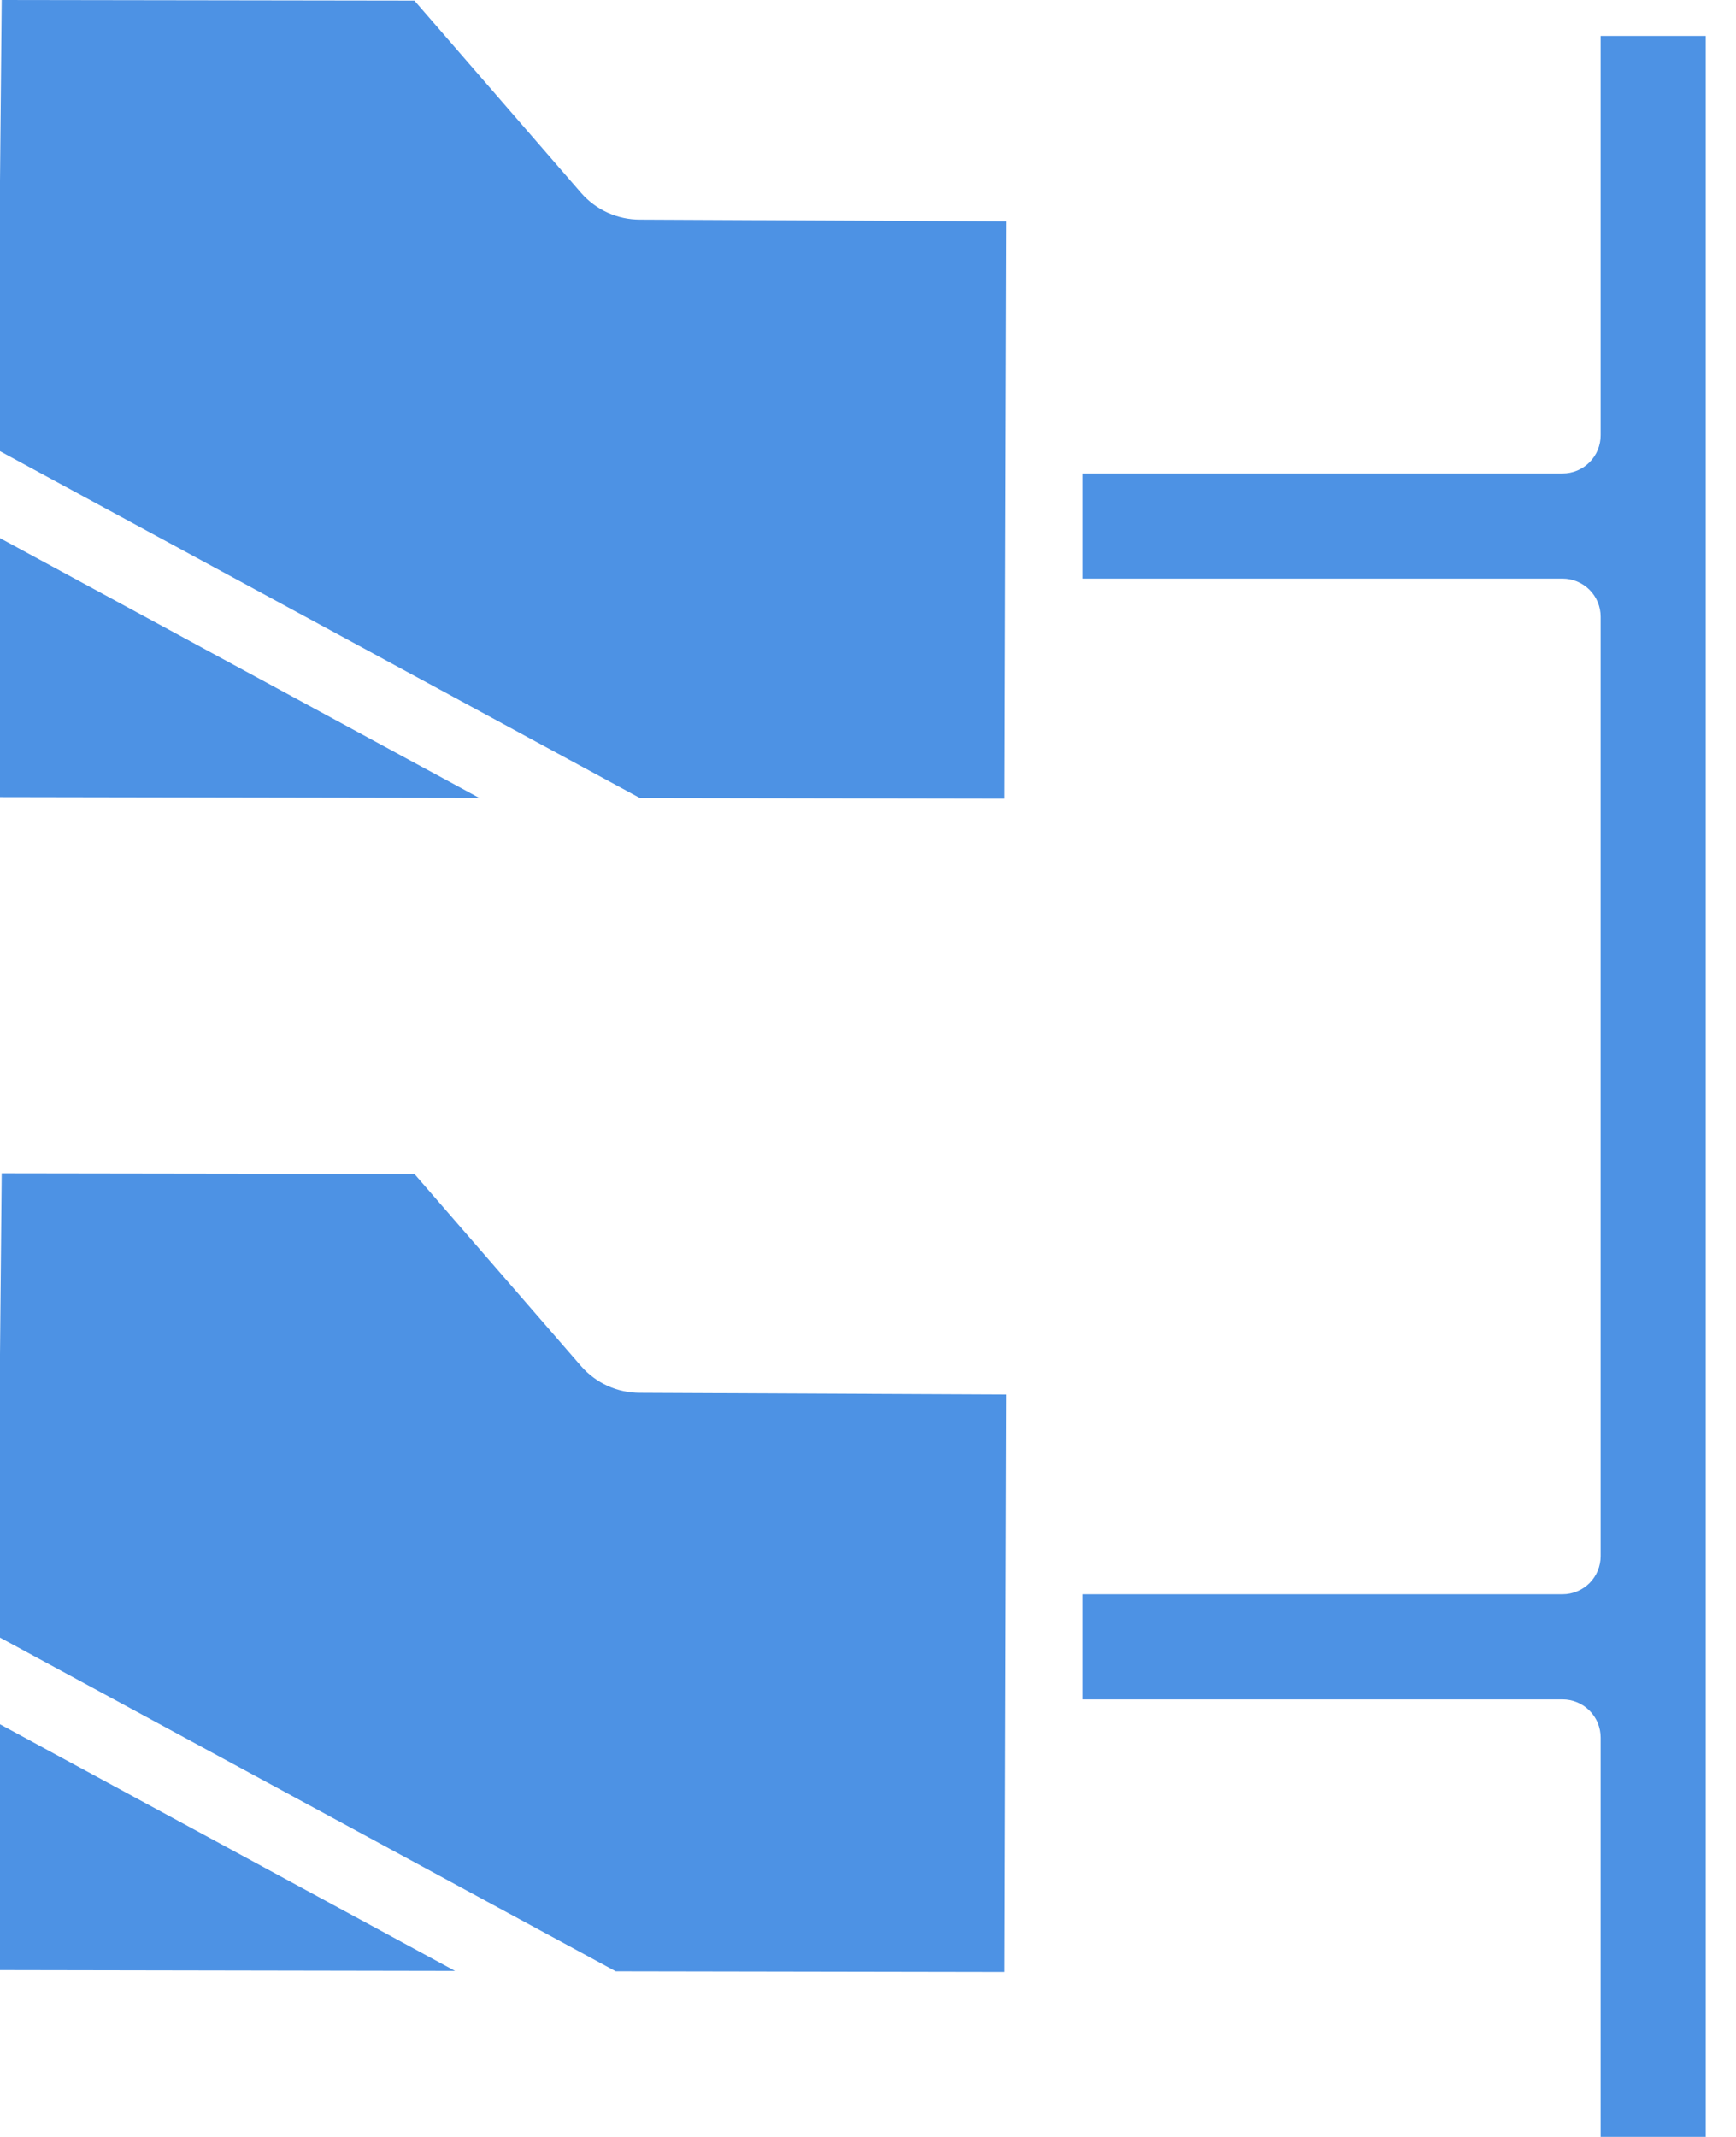
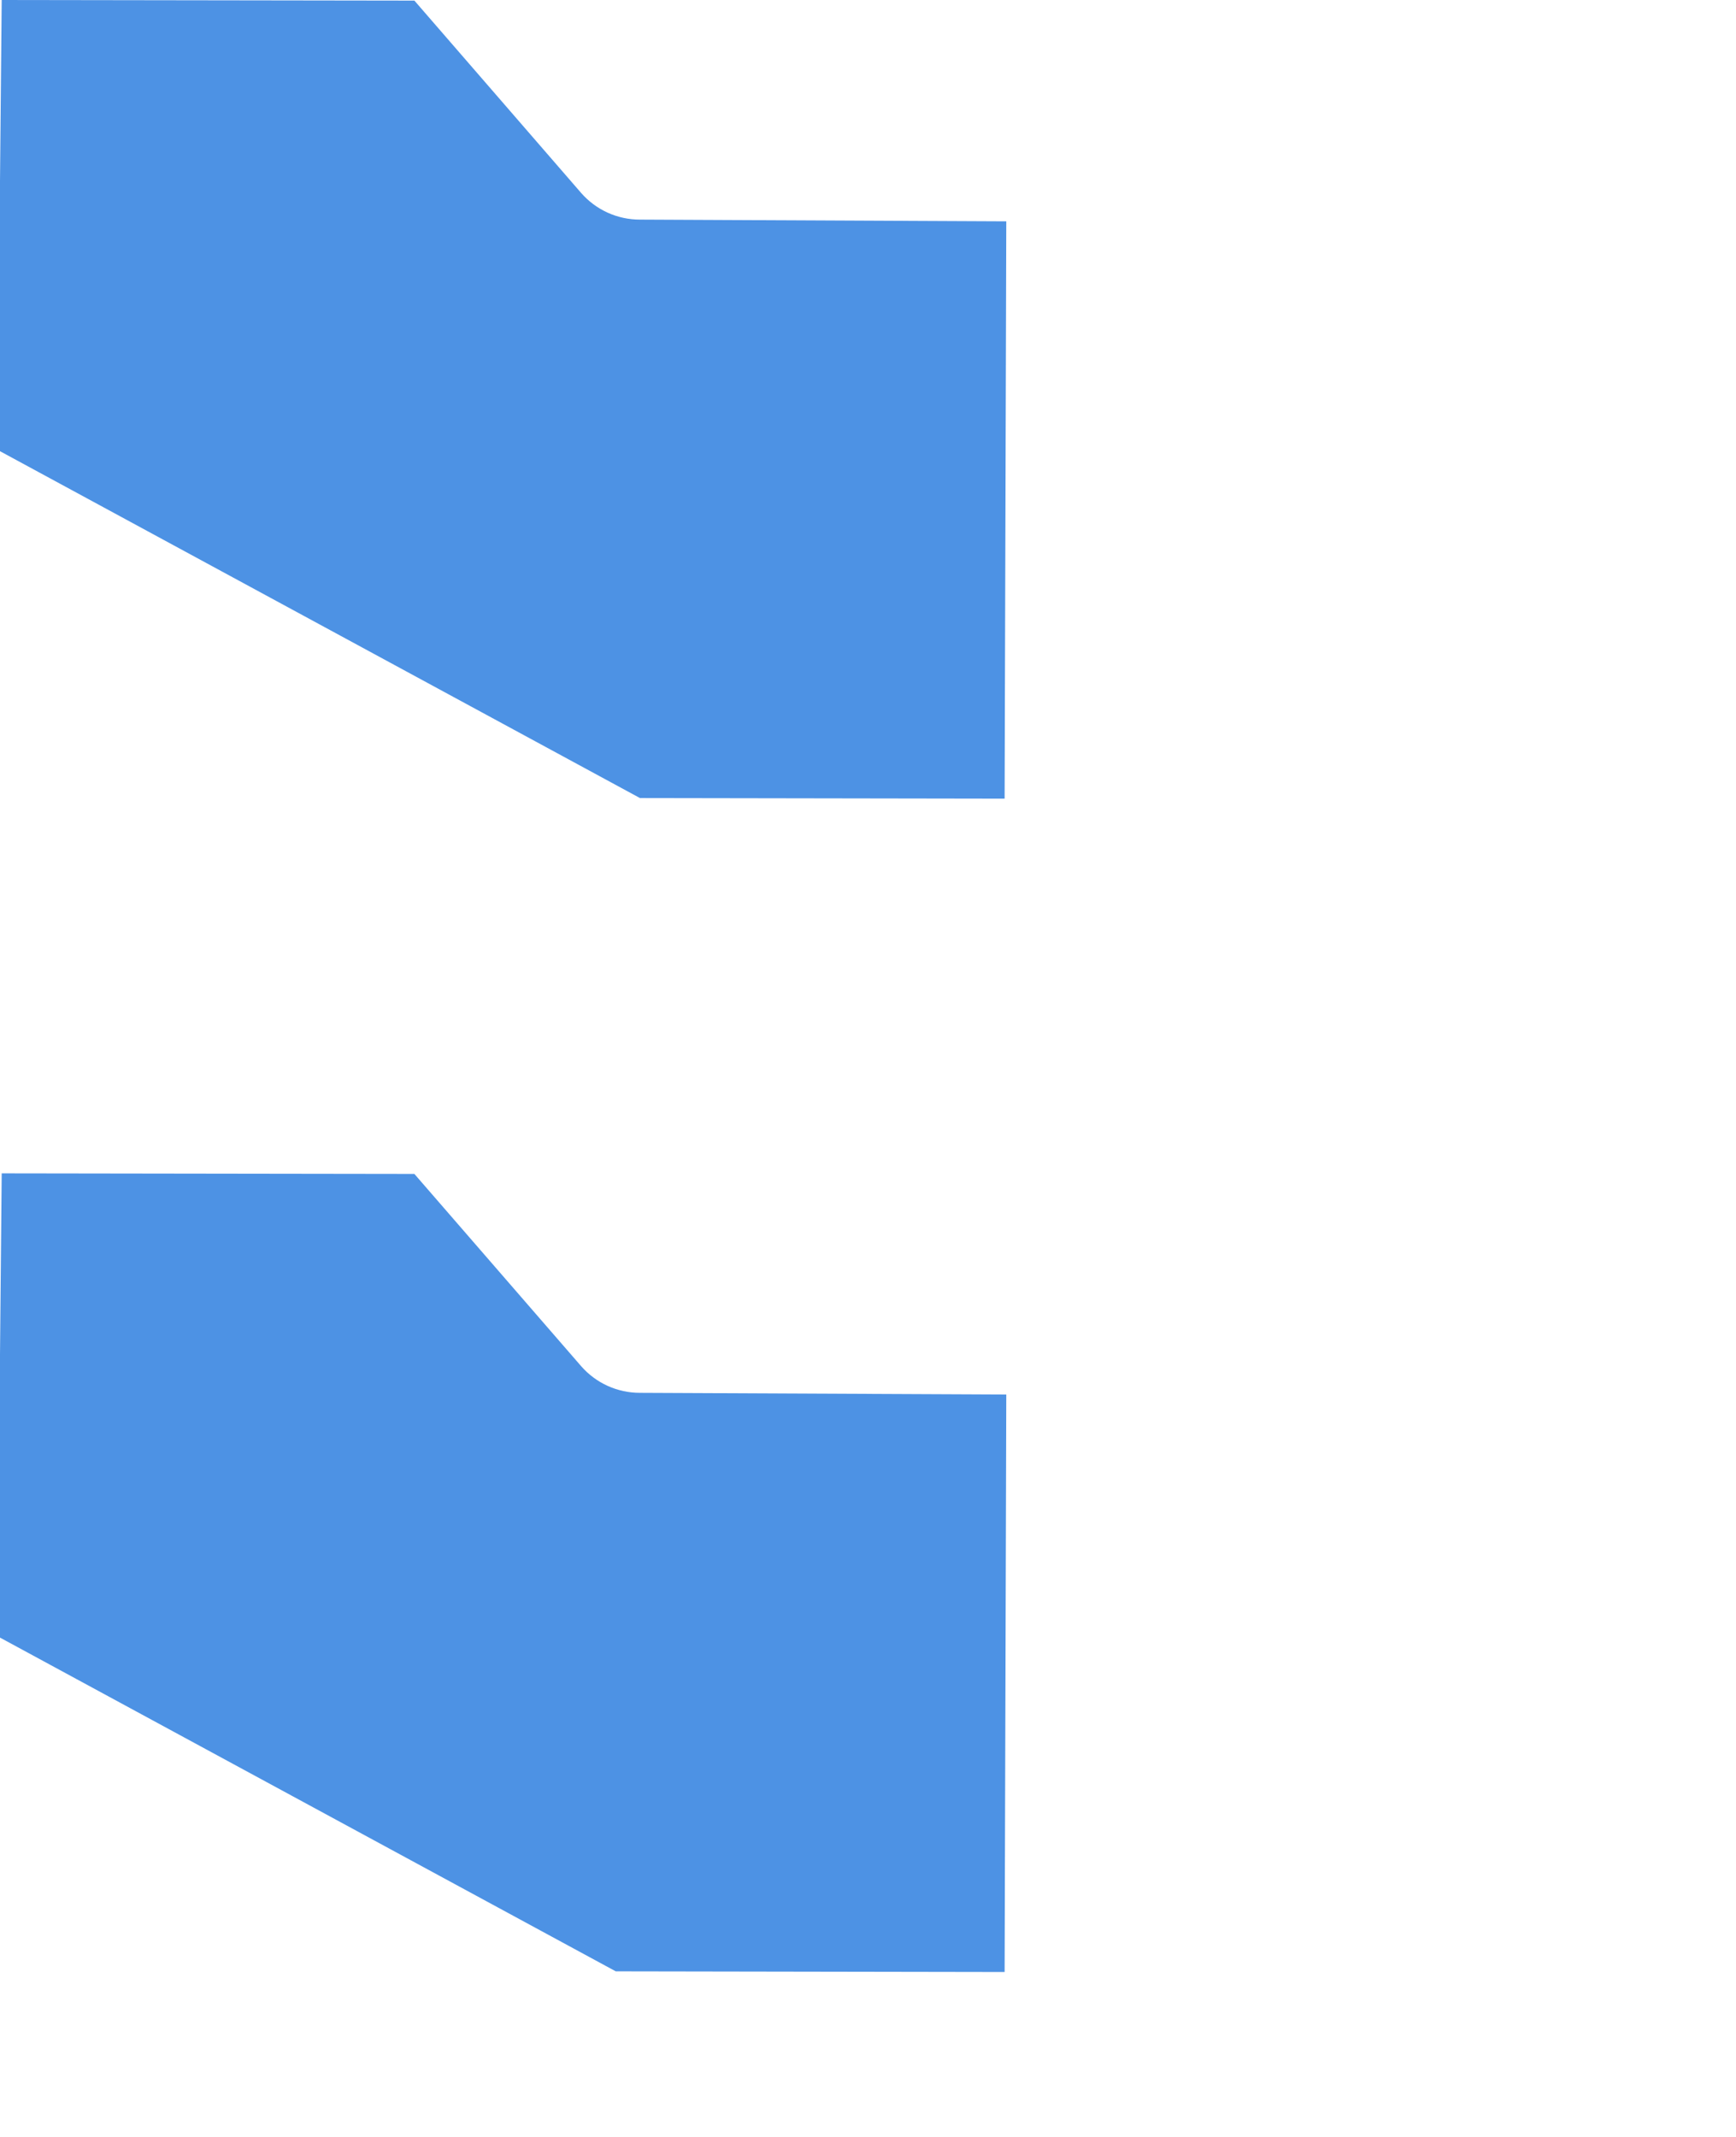
<svg xmlns="http://www.w3.org/2000/svg" width="52" height="64" viewBox="0 0 52 64" fill="none">
-   <path d="M47.946 52.039V63.998H51.094V1.078H47.946V13.038C47.946 13.341 47.826 13.632 47.612 13.846C47.397 14.061 47.107 14.181 46.804 14.181H32.43V17.329H46.804C47.107 17.329 47.397 17.449 47.612 17.663C47.826 17.878 47.946 18.168 47.946 18.471V46.604C47.946 46.907 47.826 47.198 47.612 47.413C47.397 47.627 47.107 47.747 46.804 47.747H32.43V50.896H46.804C47.107 50.896 47.397 51.016 47.612 51.231C47.826 51.445 47.946 51.736 47.946 52.039Z" fill="#4D92E4" />
-   <path d="M0 16.117V23.872L14.356 23.897L0 16.117Z" fill="#4D92E4" />
-   <path d="M0 51.641V59.004L13.63 59.028L0 51.641Z" fill="#4D92E4" />
  <path d="M30.092 59.06L30.142 41.765L19.171 41.714C18.836 41.715 18.506 41.644 18.201 41.506C17.897 41.368 17.626 41.166 17.406 40.914L12.413 35.159L0.051 35.141L0 40.572V49.045L18.444 59.04L30.092 59.06Z" fill="#4D92E4" />
  <path d="M30.092 23.919L30.142 6.629L19.171 6.577C18.836 6.578 18.506 6.507 18.201 6.369C17.897 6.231 17.626 6.029 17.406 5.777L12.413 0.018L0.051 0L0 5.43V13.513L19.169 23.901L30.092 23.919Z" fill="#4D92E4" />
</svg>